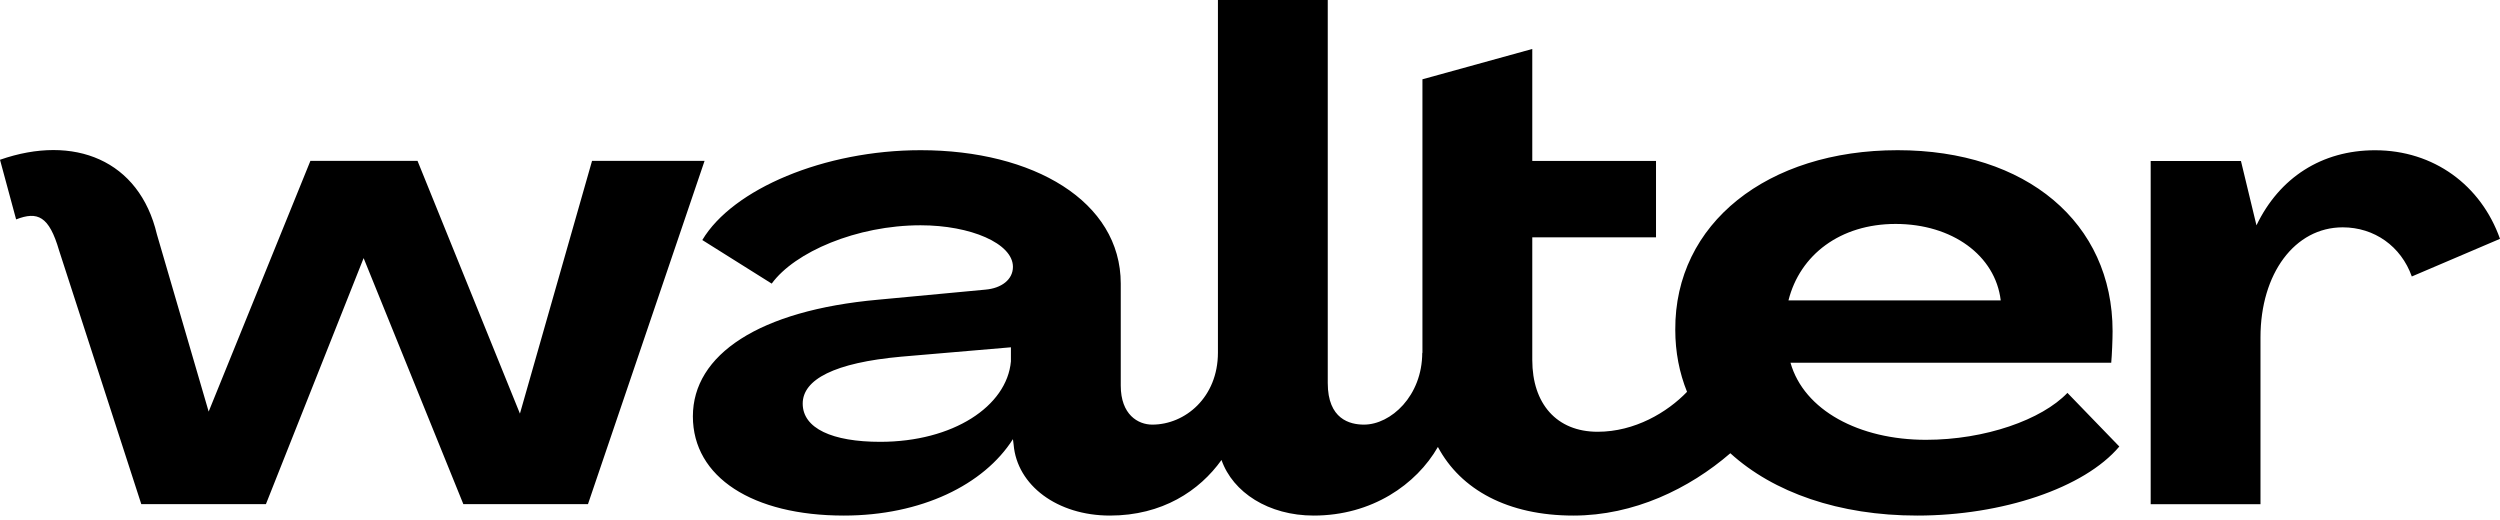
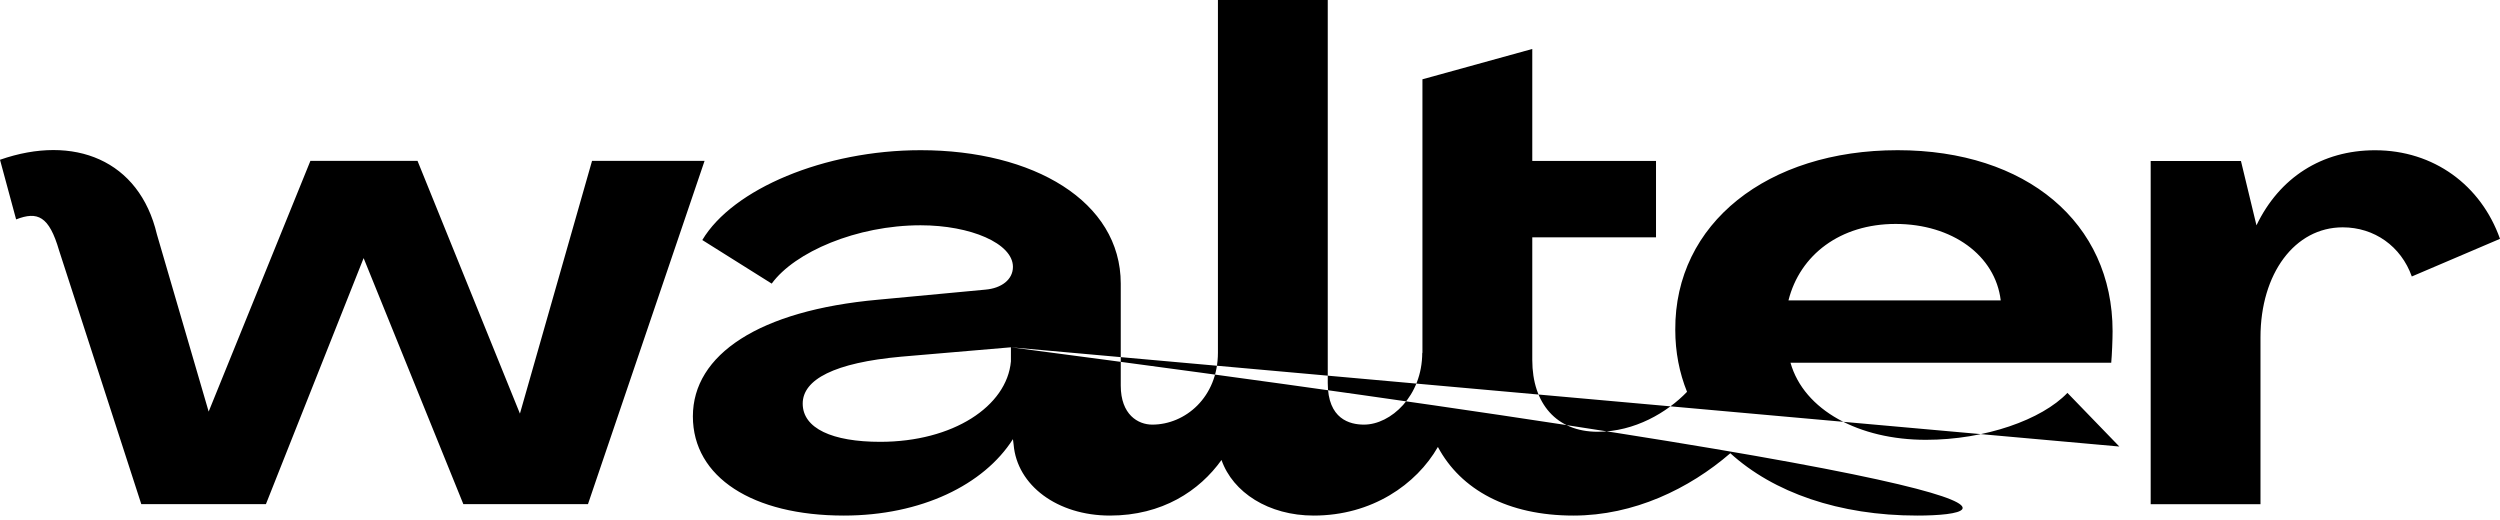
<svg xmlns="http://www.w3.org/2000/svg" width="245" height="51" viewBox="0 0 245 51">
-   <path fill-rule="evenodd" clip-rule="evenodd" d="M236.357 27.095L245 23.406C243.137 18.145 238.499 14.725 232.754 14.725C227.529 14.725 223.373 17.416 221.134 22.082L219.613 15.776H210.767V49.41H221.528V33.056C221.528 26.805 224.894 22.279 229.585 22.279C232.681 22.279 235.3 24.127 236.357 27.095ZM175.27 29.436H196.071C195.543 25.034 191.317 21.946 185.769 21.946C180.355 21.946 176.392 24.968 175.27 29.436ZM99.07 34.035L88.306 34.955C81.769 35.547 78.665 37.189 78.665 39.554C78.665 41.985 81.571 43.299 86.259 43.299C93.391 43.299 98.674 39.817 99.07 35.415V34.035ZM207.693 43.759C204.259 47.833 196.203 50.526 187.883 50.526C180.224 50.526 173.795 48.261 169.572 44.417C165.544 47.9 160.115 50.526 154.191 50.526C147.782 50.526 143.153 47.999 140.914 43.801C138.803 47.48 134.446 50.526 128.745 50.526C124.322 50.526 120.819 48.257 119.707 45.078C117.552 48.097 113.897 50.526 108.774 50.526C103.623 50.526 99.665 47.57 99.334 43.562L99.268 43.036C96.428 47.504 90.288 50.526 82.694 50.526C73.779 50.526 67.902 46.781 67.902 40.802C67.902 34.758 74.374 30.421 86.061 29.37L96.561 28.385C98.146 28.253 99.268 27.399 99.268 26.151C99.268 23.851 95.108 22.078 90.222 22.078C83.949 22.078 77.873 24.706 75.628 27.794L68.826 23.523C71.797 18.53 80.779 14.719 90.222 14.719C101.25 14.719 109.834 19.712 109.834 27.794V37.789C109.834 40.645 111.535 41.613 112.922 41.613C116.137 41.613 119.356 38.949 119.357 34.559V0H130.12V37.541C130.12 41.08 132.287 41.613 133.668 41.613C136.295 41.613 139.38 38.813 139.38 34.557L139.399 34.626V7.771L150.163 4.799V15.77H162.289V23.26H150.163V35.284C150.163 39.554 152.541 42.313 156.568 42.313C160.21 42.313 163.392 40.411 165.329 38.4C164.577 36.534 164.177 34.498 164.177 32.327C164.111 21.88 173.223 14.719 185.967 14.719C198.581 14.719 207.033 21.814 207.033 32.458C207.033 33.312 206.967 34.824 206.901 35.547H175.468C176.789 40.211 182.204 43.102 188.741 43.102C194.552 43.102 200.099 41.131 202.608 38.502L207.693 43.759ZM13.846 49.403L5.79 24.544C4.808 21.175 3.688 20.682 1.58 21.502L0 15.657C7.268 13.117 13.658 15.701 15.375 22.961L20.449 40.337L30.419 15.767H40.918L50.953 40.534L58.02 15.767H69.047L57.622 49.403H45.407L35.635 25.293L26.061 49.403H13.846Z" class="svg-icon__fill" />
+   <path fill-rule="evenodd" clip-rule="evenodd" d="M236.357 27.095L245 23.406C243.137 18.145 238.499 14.725 232.754 14.725C227.529 14.725 223.373 17.416 221.134 22.082L219.613 15.776H210.767V49.41H221.528V33.056C221.528 26.805 224.894 22.279 229.585 22.279C232.681 22.279 235.3 24.127 236.357 27.095ZM175.27 29.436H196.071C195.543 25.034 191.317 21.946 185.769 21.946C180.355 21.946 176.392 24.968 175.27 29.436ZM99.07 34.035L88.306 34.955C81.769 35.547 78.665 37.189 78.665 39.554C78.665 41.985 81.571 43.299 86.259 43.299C93.391 43.299 98.674 39.817 99.07 35.415V34.035ZC204.259 47.833 196.203 50.526 187.883 50.526C180.224 50.526 173.795 48.261 169.572 44.417C165.544 47.9 160.115 50.526 154.191 50.526C147.782 50.526 143.153 47.999 140.914 43.801C138.803 47.48 134.446 50.526 128.745 50.526C124.322 50.526 120.819 48.257 119.707 45.078C117.552 48.097 113.897 50.526 108.774 50.526C103.623 50.526 99.665 47.57 99.334 43.562L99.268 43.036C96.428 47.504 90.288 50.526 82.694 50.526C73.779 50.526 67.902 46.781 67.902 40.802C67.902 34.758 74.374 30.421 86.061 29.37L96.561 28.385C98.146 28.253 99.268 27.399 99.268 26.151C99.268 23.851 95.108 22.078 90.222 22.078C83.949 22.078 77.873 24.706 75.628 27.794L68.826 23.523C71.797 18.53 80.779 14.719 90.222 14.719C101.25 14.719 109.834 19.712 109.834 27.794V37.789C109.834 40.645 111.535 41.613 112.922 41.613C116.137 41.613 119.356 38.949 119.357 34.559V0H130.12V37.541C130.12 41.08 132.287 41.613 133.668 41.613C136.295 41.613 139.38 38.813 139.38 34.557L139.399 34.626V7.771L150.163 4.799V15.77H162.289V23.26H150.163V35.284C150.163 39.554 152.541 42.313 156.568 42.313C160.21 42.313 163.392 40.411 165.329 38.4C164.577 36.534 164.177 34.498 164.177 32.327C164.111 21.88 173.223 14.719 185.967 14.719C198.581 14.719 207.033 21.814 207.033 32.458C207.033 33.312 206.967 34.824 206.901 35.547H175.468C176.789 40.211 182.204 43.102 188.741 43.102C194.552 43.102 200.099 41.131 202.608 38.502L207.693 43.759ZM13.846 49.403L5.79 24.544C4.808 21.175 3.688 20.682 1.58 21.502L0 15.657C7.268 13.117 13.658 15.701 15.375 22.961L20.449 40.337L30.419 15.767H40.918L50.953 40.534L58.02 15.767H69.047L57.622 49.403H45.407L35.635 25.293L26.061 49.403H13.846Z" class="svg-icon__fill" />
</svg>